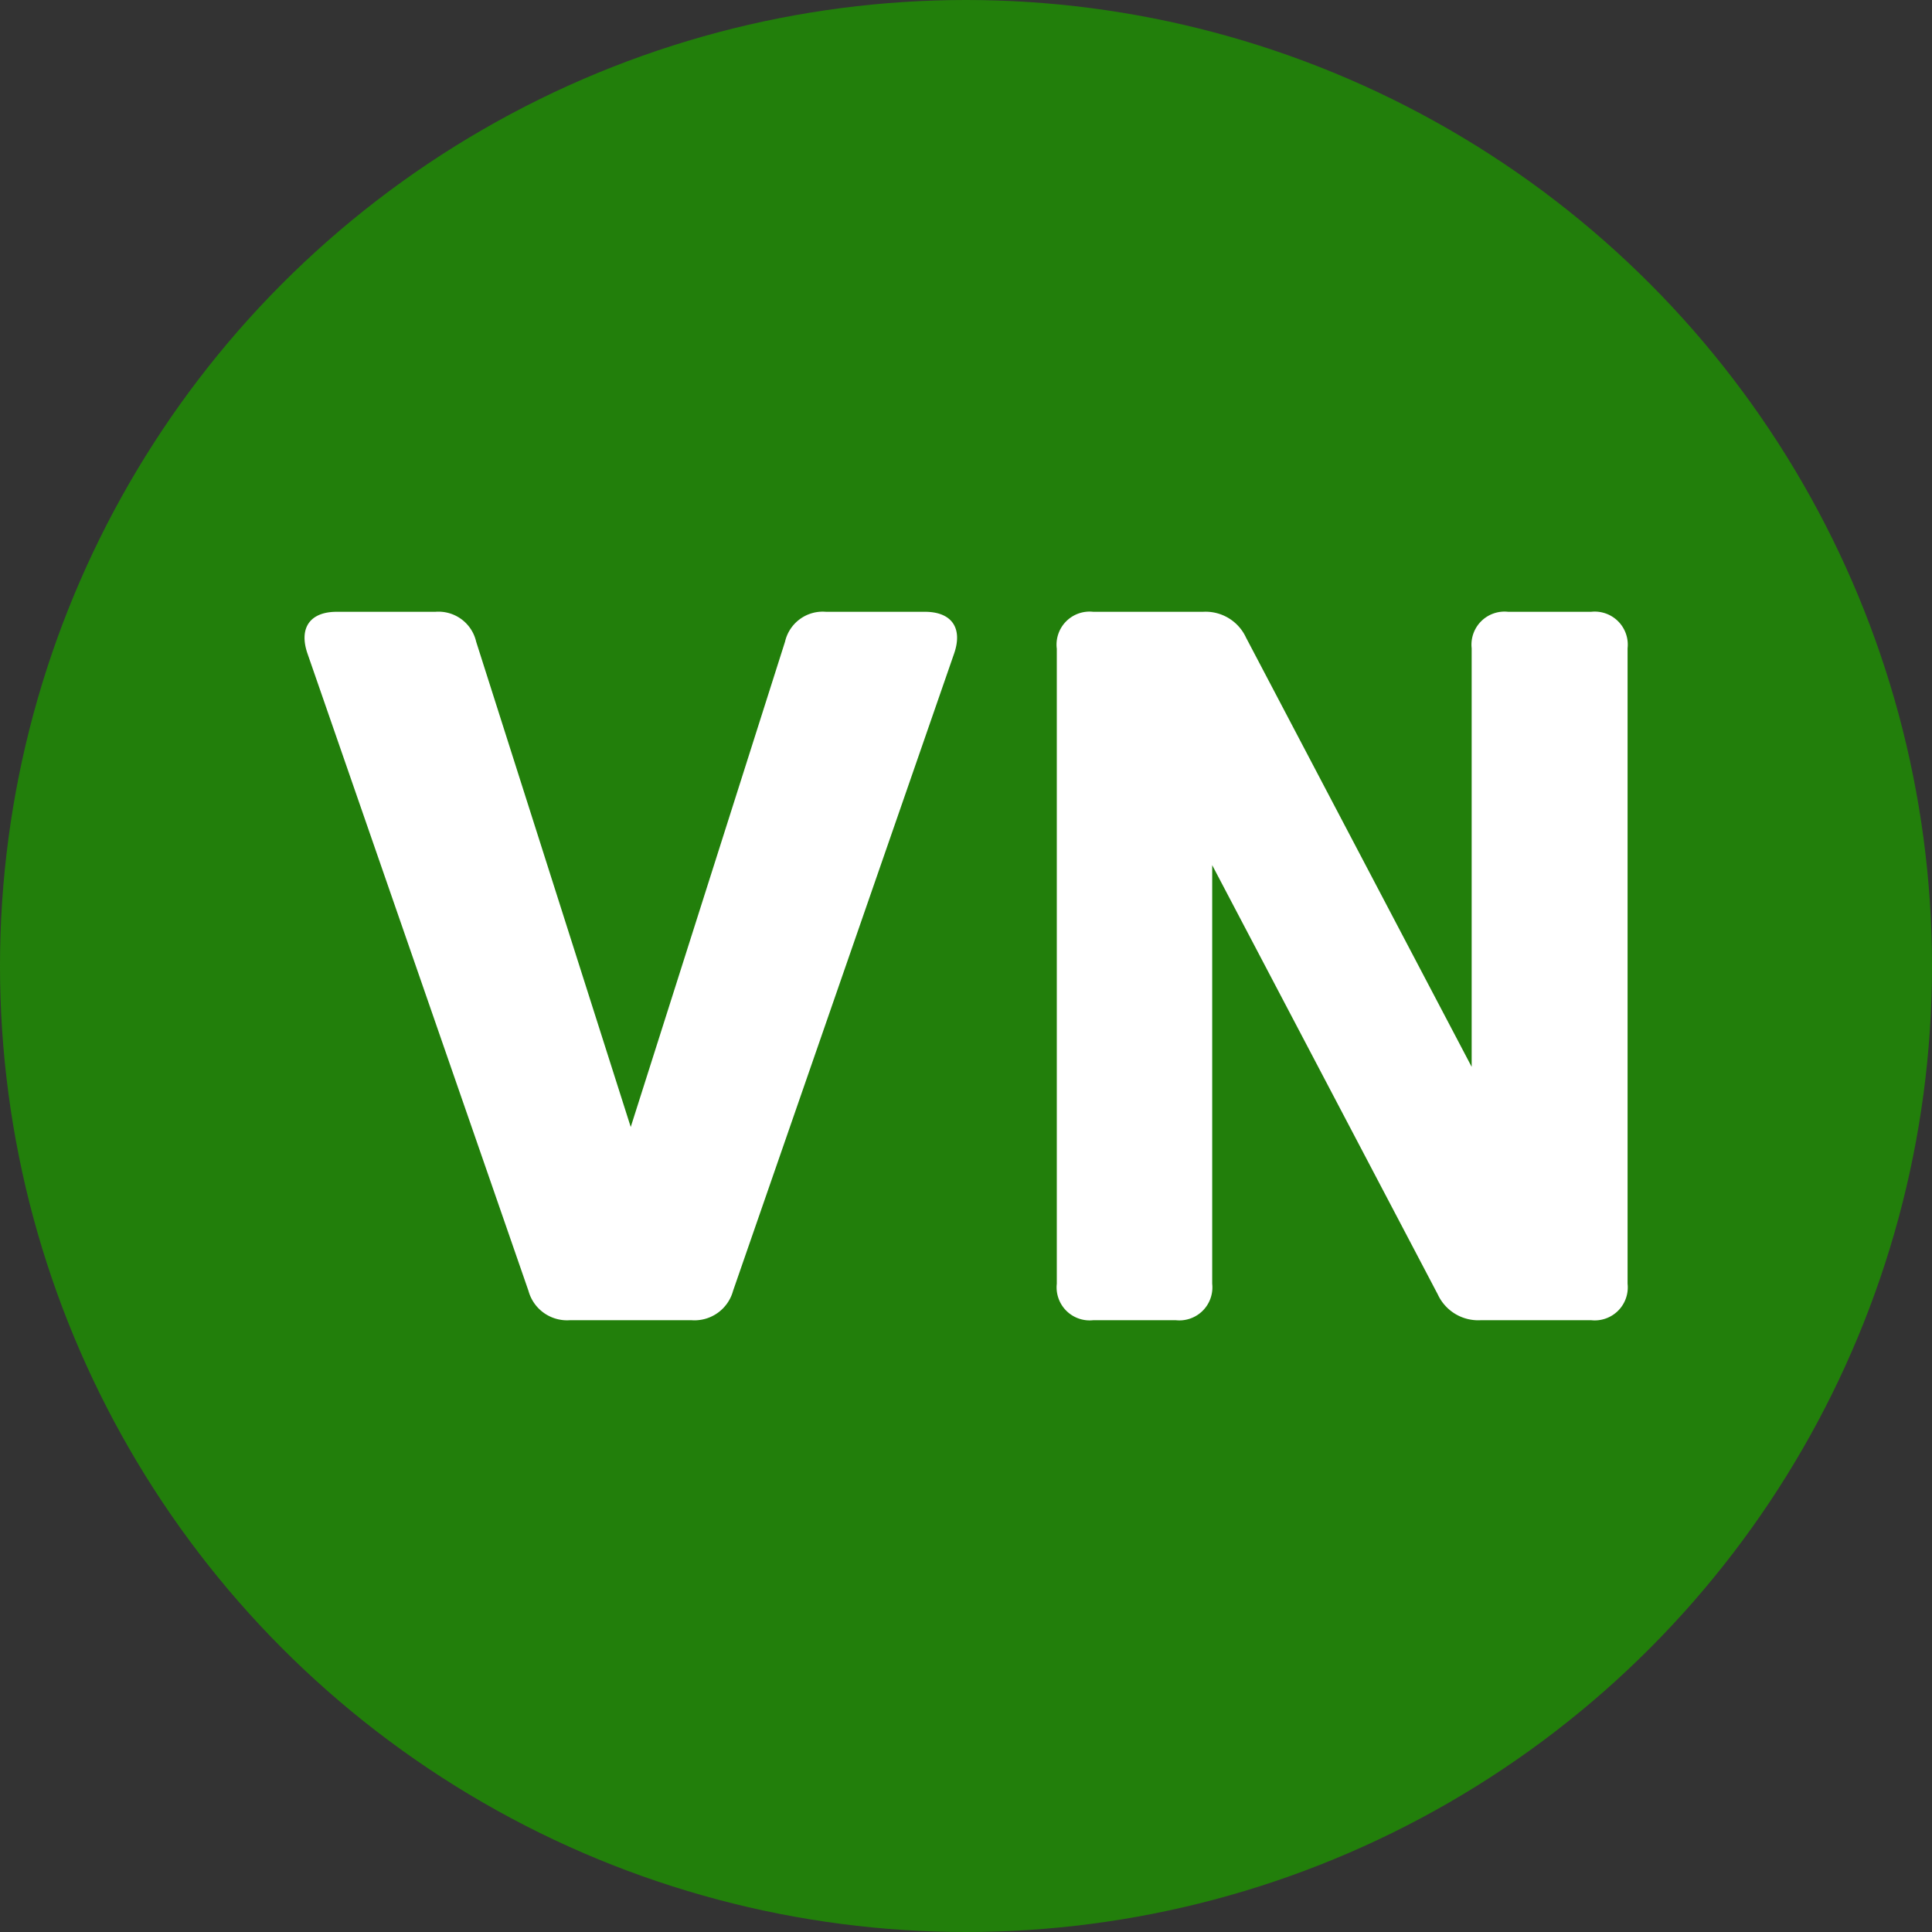
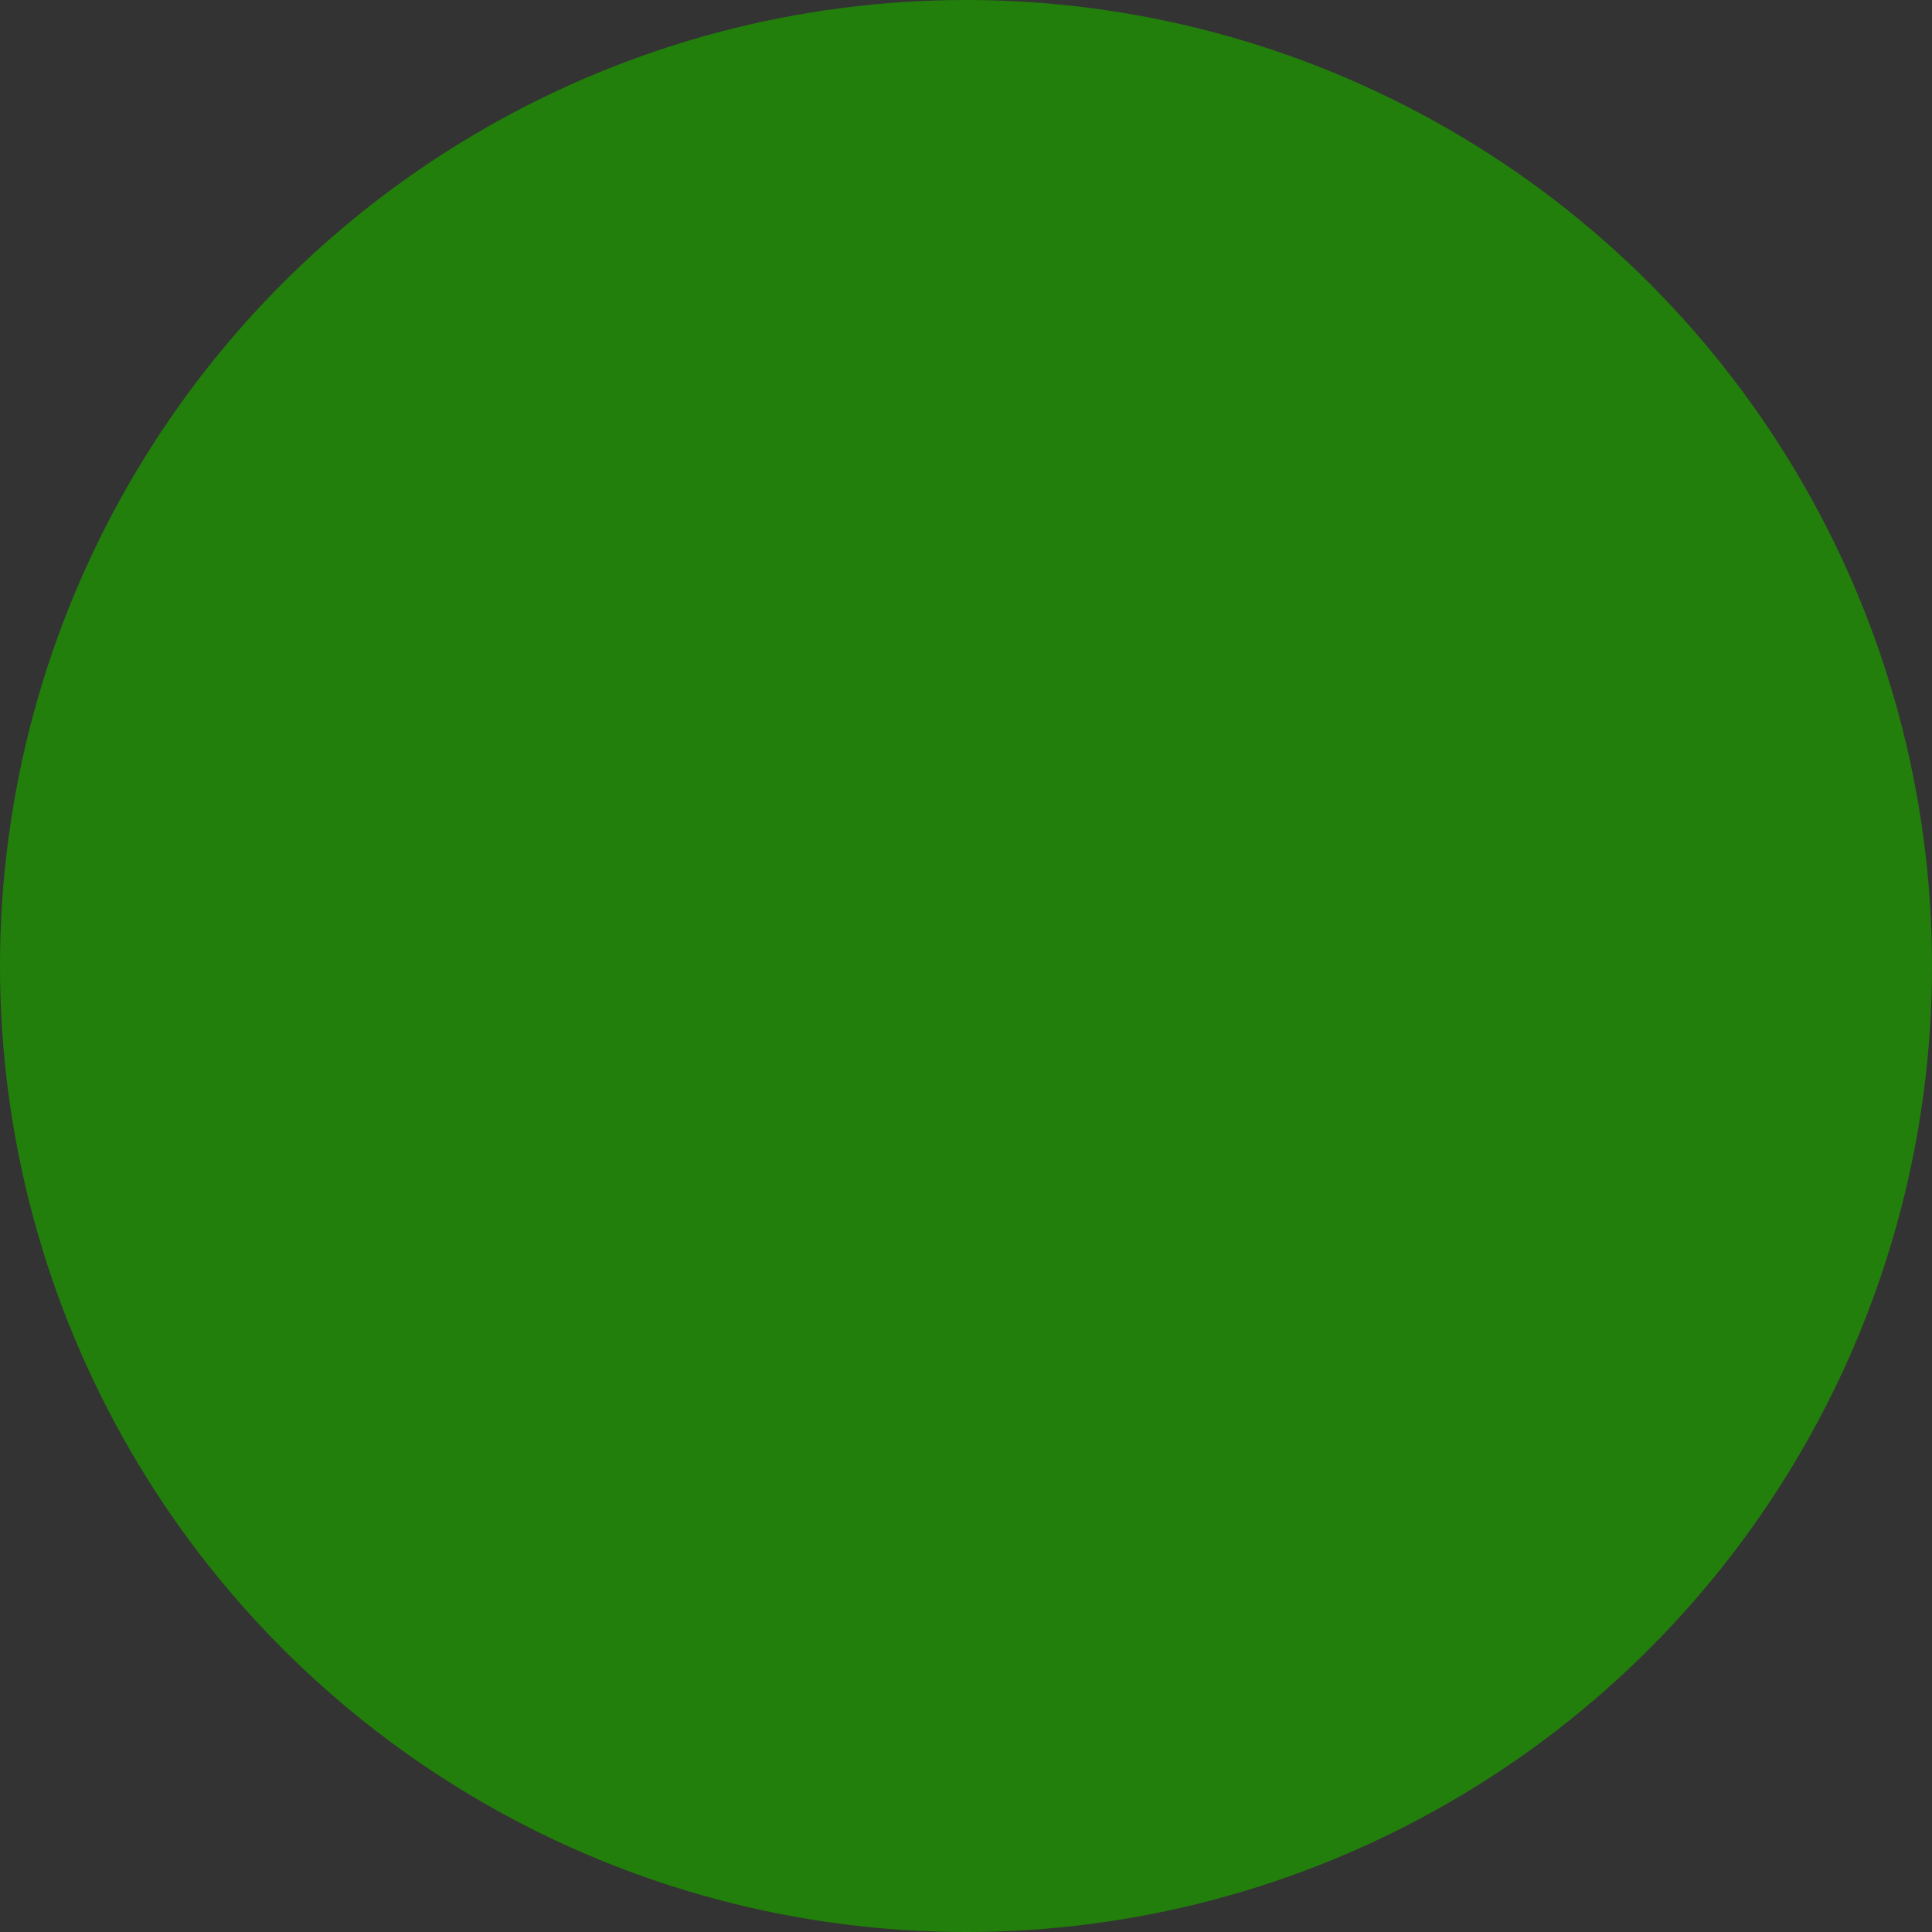
<svg xmlns="http://www.w3.org/2000/svg" width="30" height="30" viewBox="0 0 30 30">
  <rect x="0" y="0" width="30" height="30" fill="#333333" stroke="none" />
  <g id="Group_635" data-name="Group 635" transform="translate(-640 -415)">
    <circle id="Ellipse_49" data-name="Ellipse 49" cx="15" cy="15" r="15" transform="translate(640 415)" fill="#227f0b" />
-     <path id="Path_1632" data-name="Path 1632" d="M5.411-1.8l-2.4-7.535A.6.6,0,0,0,2.378-9.8H.846c-.416,0-.589.251-.456.644L3.823.744a.621.621,0,0,0,.644.456H6.353A.621.621,0,0,0,7,.744l3.434-9.9c.134-.393-.039-.644-.456-.644H8.443a.6.6,0,0,0-.636.464Zm6.616-7.433V.634a.513.513,0,0,0,.566.566h1.281a.513.513,0,0,0,.566-.566v-6.5L17.943.8a.691.691,0,0,0,.668.4h1.713a.513.513,0,0,0,.566-.566V-9.234a.513.513,0,0,0-.566-.566H19.035a.513.513,0,0,0-.566.566v6.5L14.965-9.4a.691.691,0,0,0-.668-.4H12.592A.513.513,0,0,0,12.026-9.234Z" transform="translate(644.383 434.3)" fill="#fff" />
  </g>
</svg>